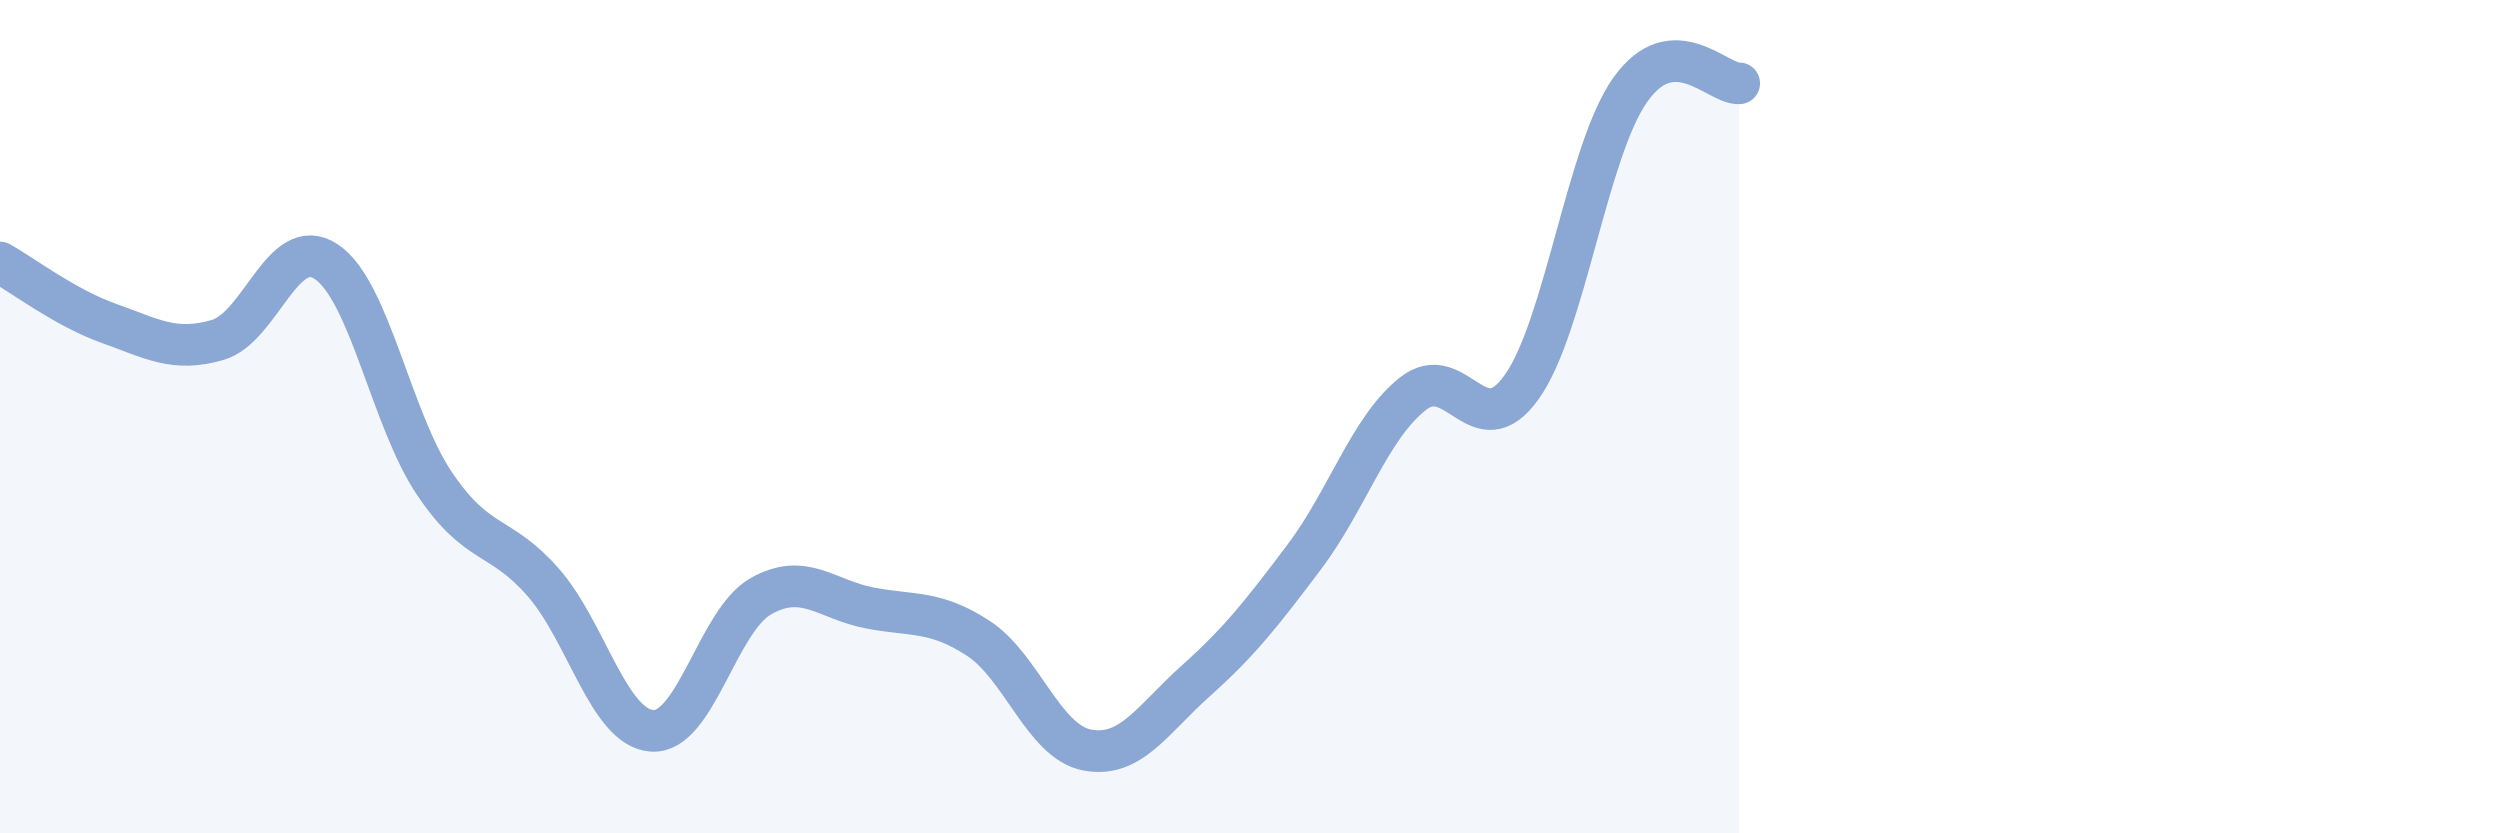
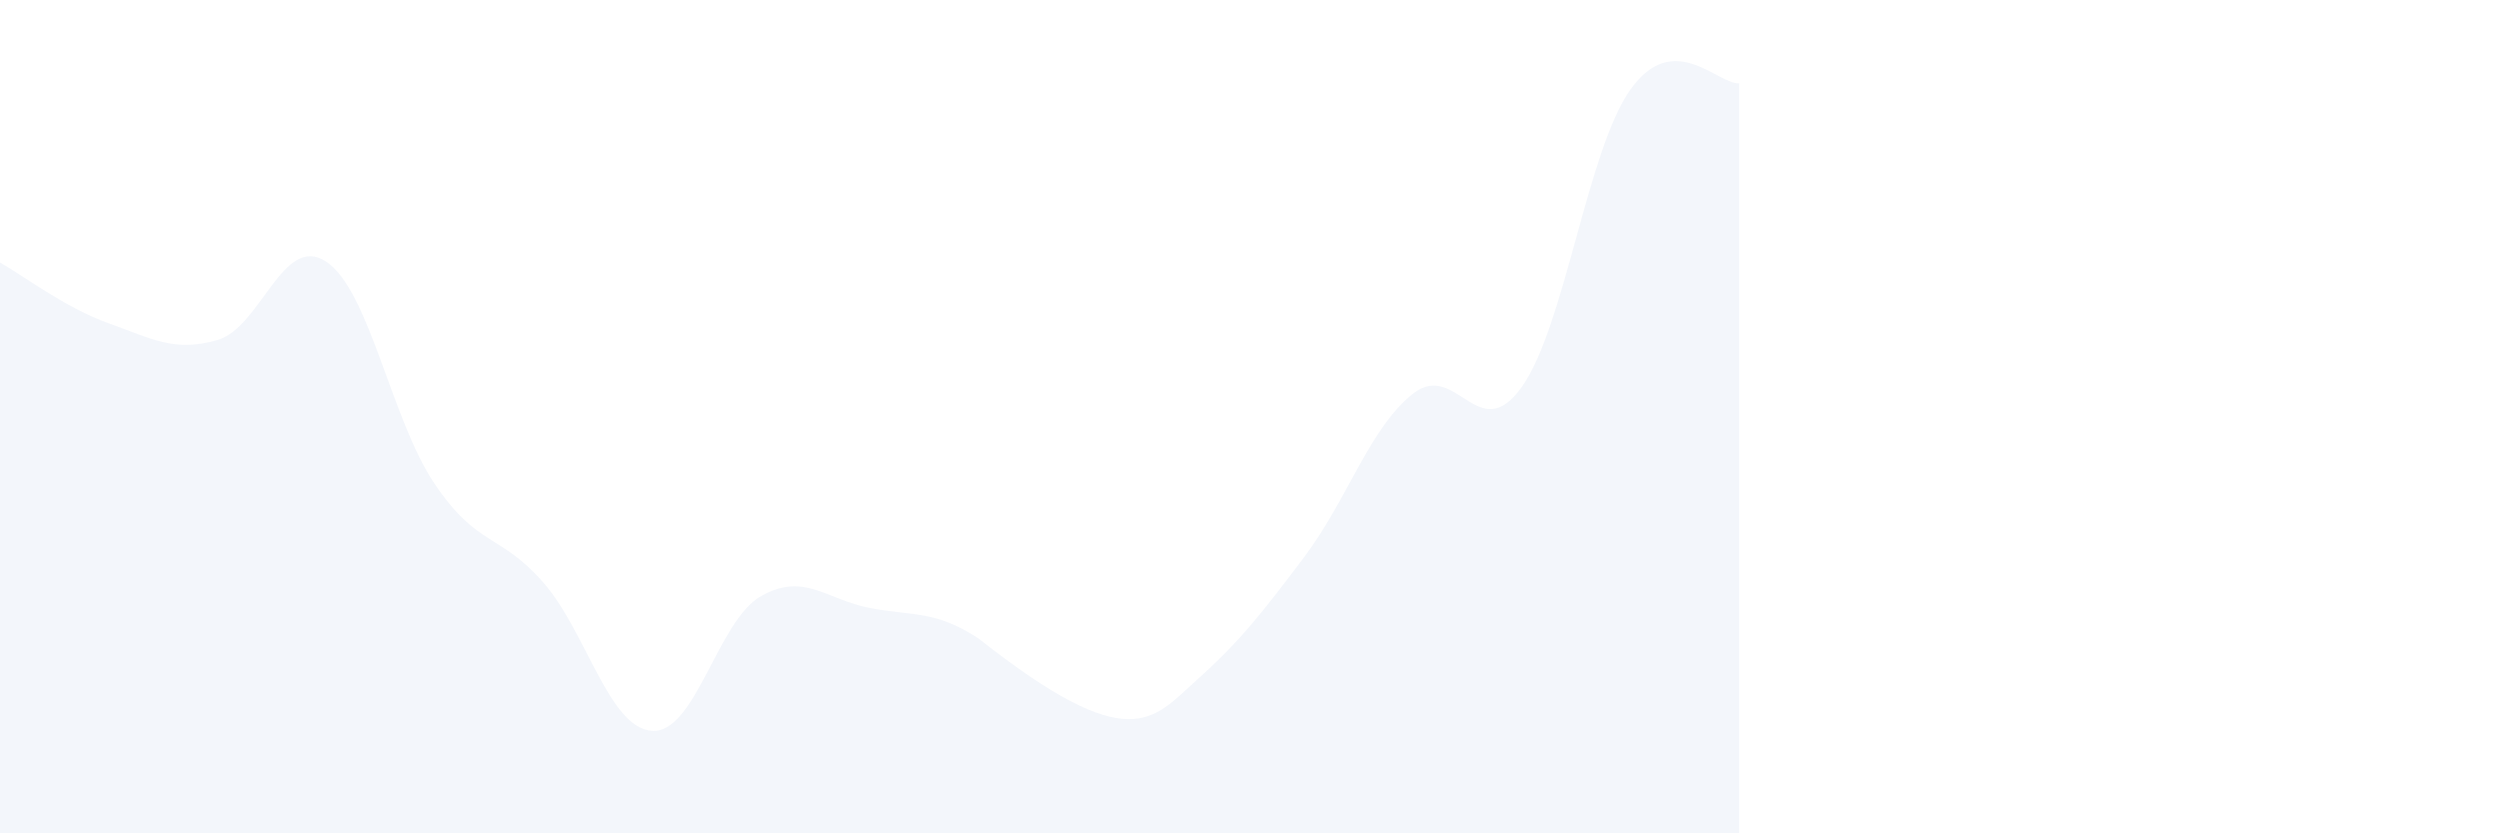
<svg xmlns="http://www.w3.org/2000/svg" width="60" height="20" viewBox="0 0 60 20">
-   <path d="M 0,6.3 C 0.52,6.59 1.57,7.39 2.61,7.76 C 3.65,8.13 4.18,8.46 5.22,8.16 C 6.26,7.86 6.79,5.59 7.83,6.28 C 8.87,6.97 9.39,10.07 10.43,11.61 C 11.47,13.15 12,12.79 13.04,13.98 C 14.08,15.17 14.61,17.47 15.65,17.54 C 16.69,17.61 17.22,14.9 18.26,14.31 C 19.3,13.72 19.83,14.39 20.87,14.59 C 21.91,14.79 22.44,14.64 23.48,15.32 C 24.52,16 25.05,17.8 26.09,18 C 27.13,18.2 27.66,17.27 28.7,16.34 C 29.74,15.41 30.26,14.75 31.3,13.37 C 32.34,11.99 32.87,10.27 33.91,9.45 C 34.95,8.63 35.48,10.75 36.52,9.29 C 37.56,7.83 38.09,3.61 39.13,2.15 C 40.17,0.69 41.22,2.03 41.74,2L41.74 20L0 20Z" fill="#8ba7d3" opacity="0.1" stroke-linecap="round" stroke-linejoin="round" />
-   <path d="M 0,6.3 C 0.52,6.59 1.57,7.39 2.61,7.76 C 3.65,8.13 4.18,8.46 5.22,8.16 C 6.26,7.86 6.79,5.59 7.83,6.28 C 8.87,6.97 9.39,10.07 10.43,11.61 C 11.47,13.15 12,12.79 13.04,13.98 C 14.08,15.17 14.61,17.47 15.65,17.54 C 16.69,17.61 17.22,14.9 18.26,14.31 C 19.3,13.72 19.83,14.39 20.87,14.59 C 21.91,14.79 22.44,14.64 23.48,15.32 C 24.52,16 25.05,17.8 26.09,18 C 27.13,18.2 27.66,17.27 28.7,16.34 C 29.74,15.41 30.26,14.75 31.3,13.37 C 32.34,11.99 32.87,10.27 33.91,9.45 C 34.95,8.63 35.48,10.75 36.52,9.29 C 37.56,7.83 38.09,3.61 39.13,2.15 C 40.17,0.69 41.22,2.03 41.74,2" stroke="#8ba7d3" stroke-width="1" fill="none" stroke-linecap="round" stroke-linejoin="round" />
+   <path d="M 0,6.3 C 0.52,6.59 1.57,7.39 2.61,7.76 C 3.65,8.13 4.18,8.46 5.22,8.16 C 6.26,7.86 6.79,5.59 7.83,6.28 C 8.87,6.97 9.39,10.07 10.43,11.61 C 11.47,13.15 12,12.79 13.04,13.98 C 14.08,15.17 14.61,17.47 15.65,17.54 C 16.69,17.61 17.22,14.9 18.26,14.31 C 19.3,13.72 19.83,14.39 20.87,14.59 C 21.91,14.79 22.44,14.64 23.48,15.32 C 27.13,18.2 27.66,17.27 28.7,16.34 C 29.74,15.41 30.26,14.75 31.3,13.37 C 32.34,11.99 32.87,10.27 33.91,9.45 C 34.95,8.63 35.48,10.75 36.52,9.29 C 37.56,7.83 38.09,3.61 39.13,2.15 C 40.17,0.69 41.22,2.03 41.74,2L41.74 20L0 20Z" fill="#8ba7d3" opacity="0.1" stroke-linecap="round" stroke-linejoin="round" />
</svg>